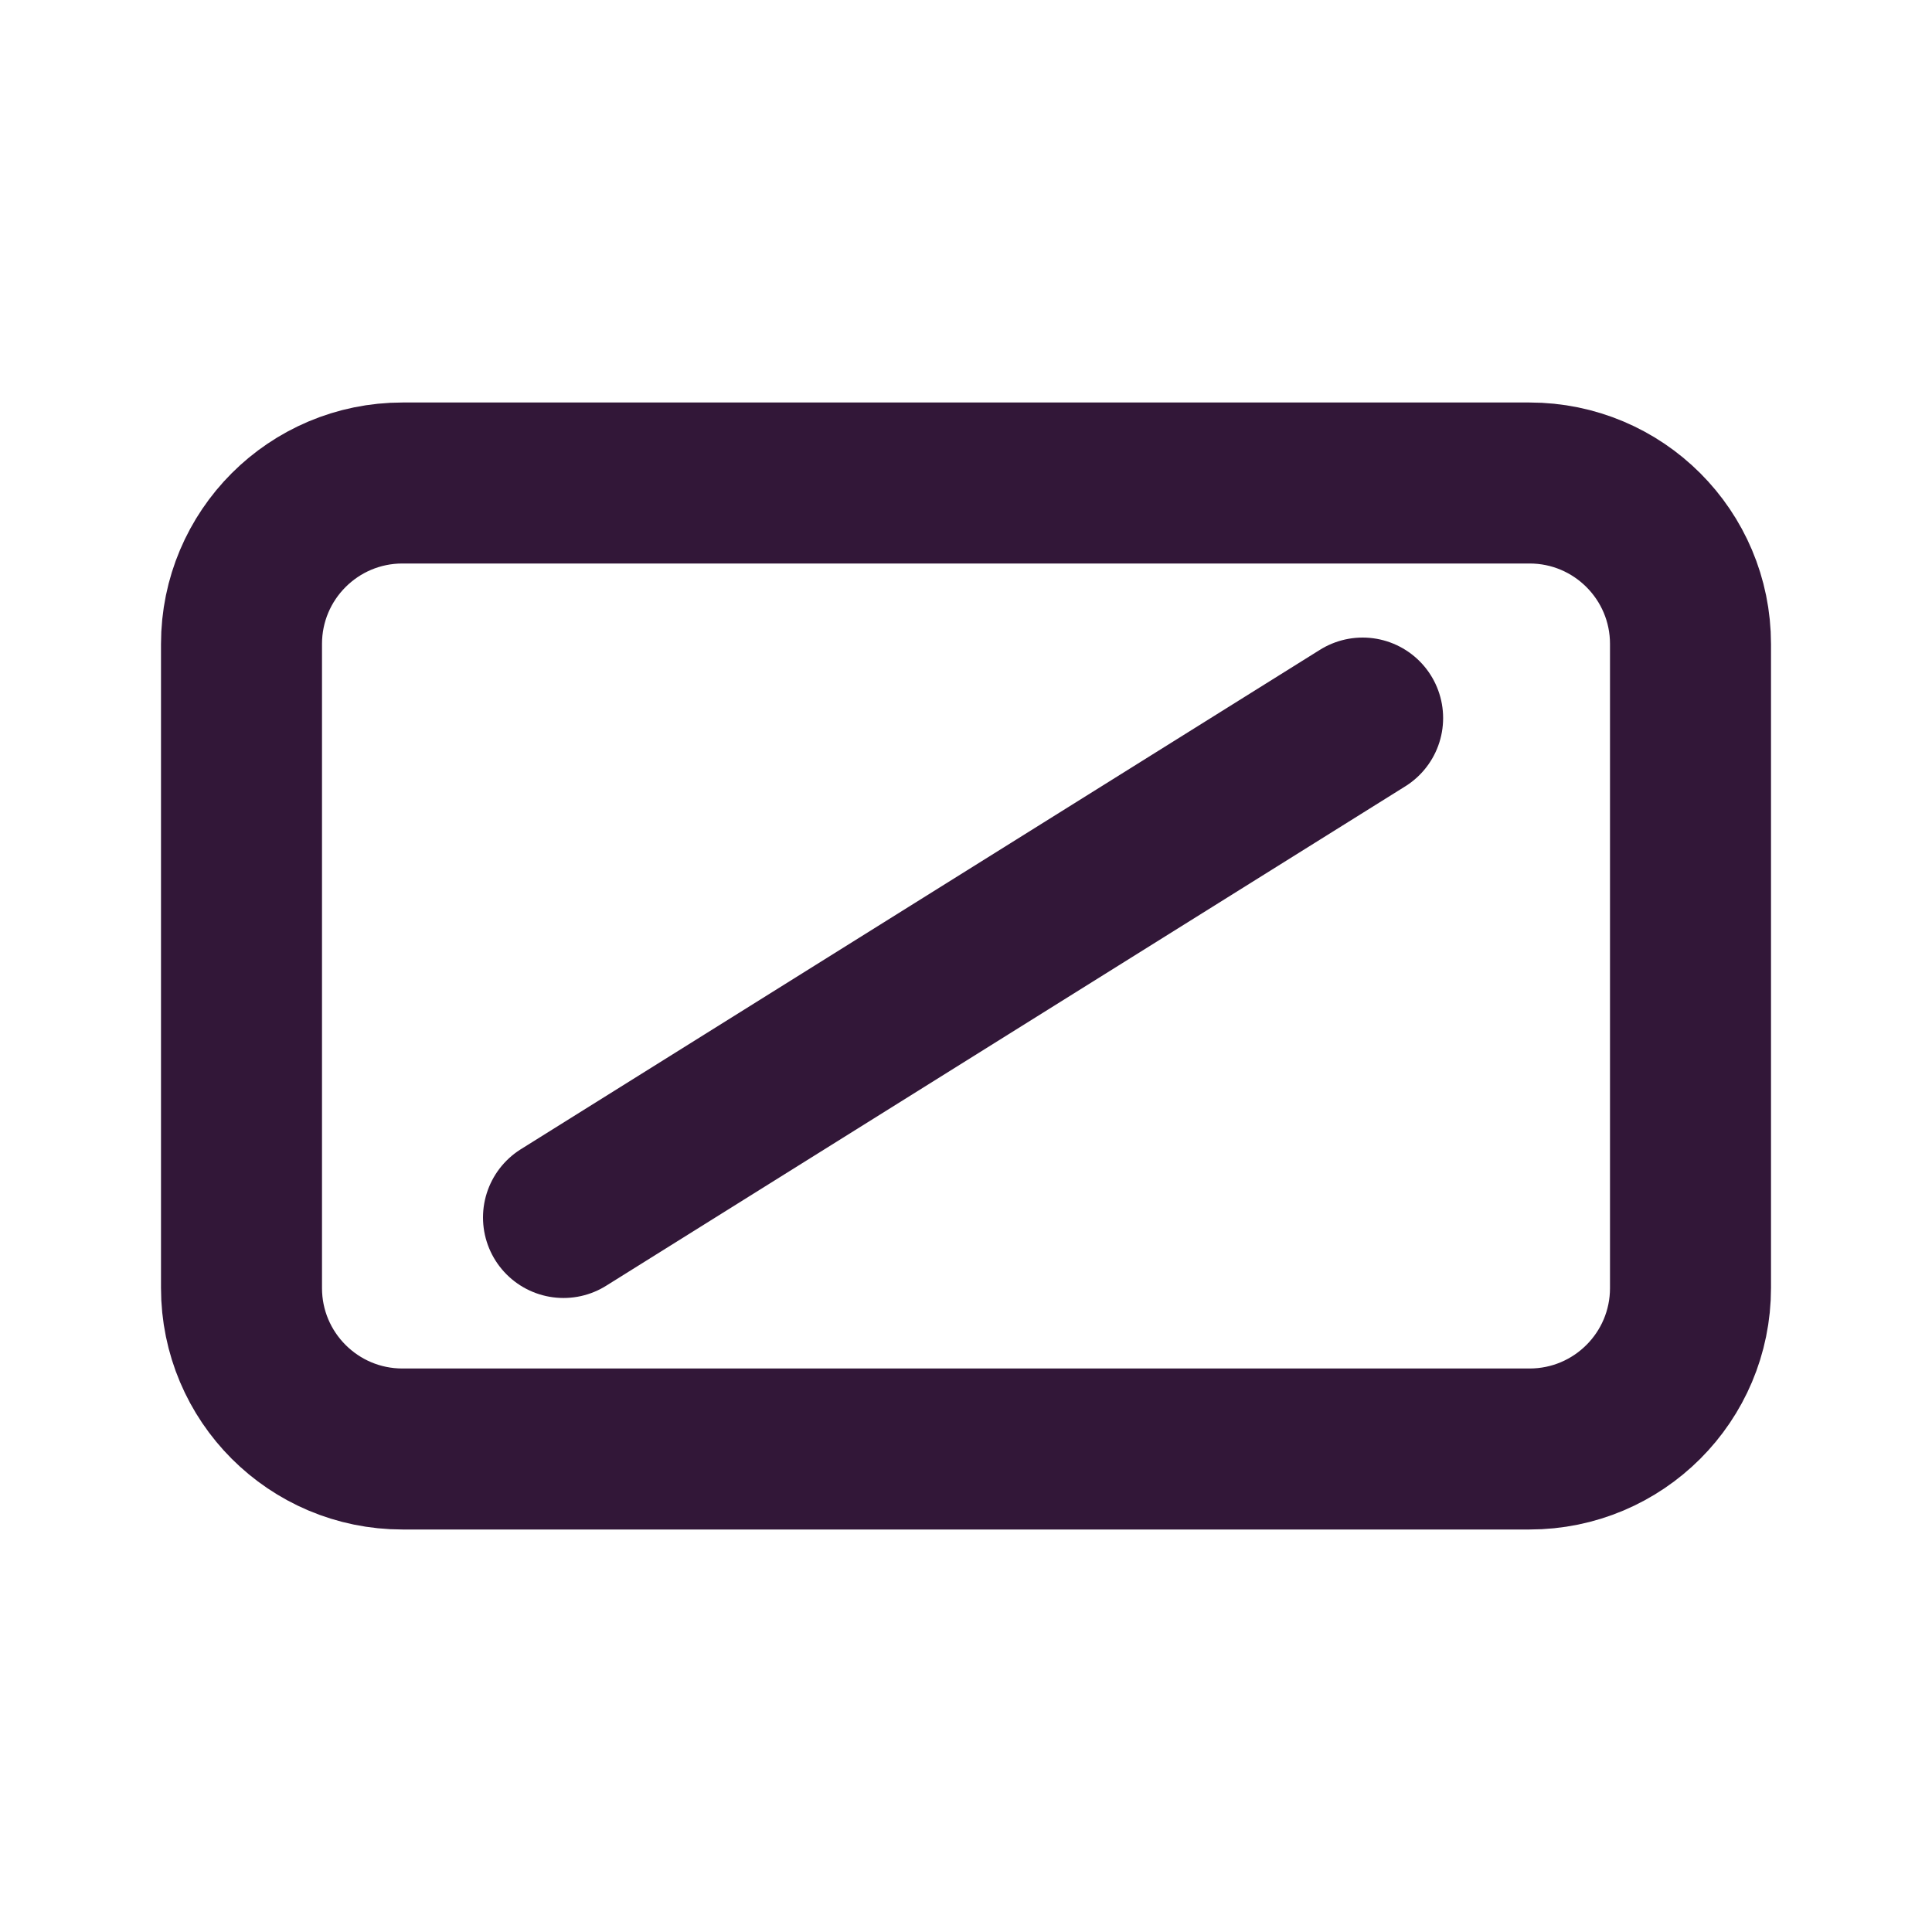
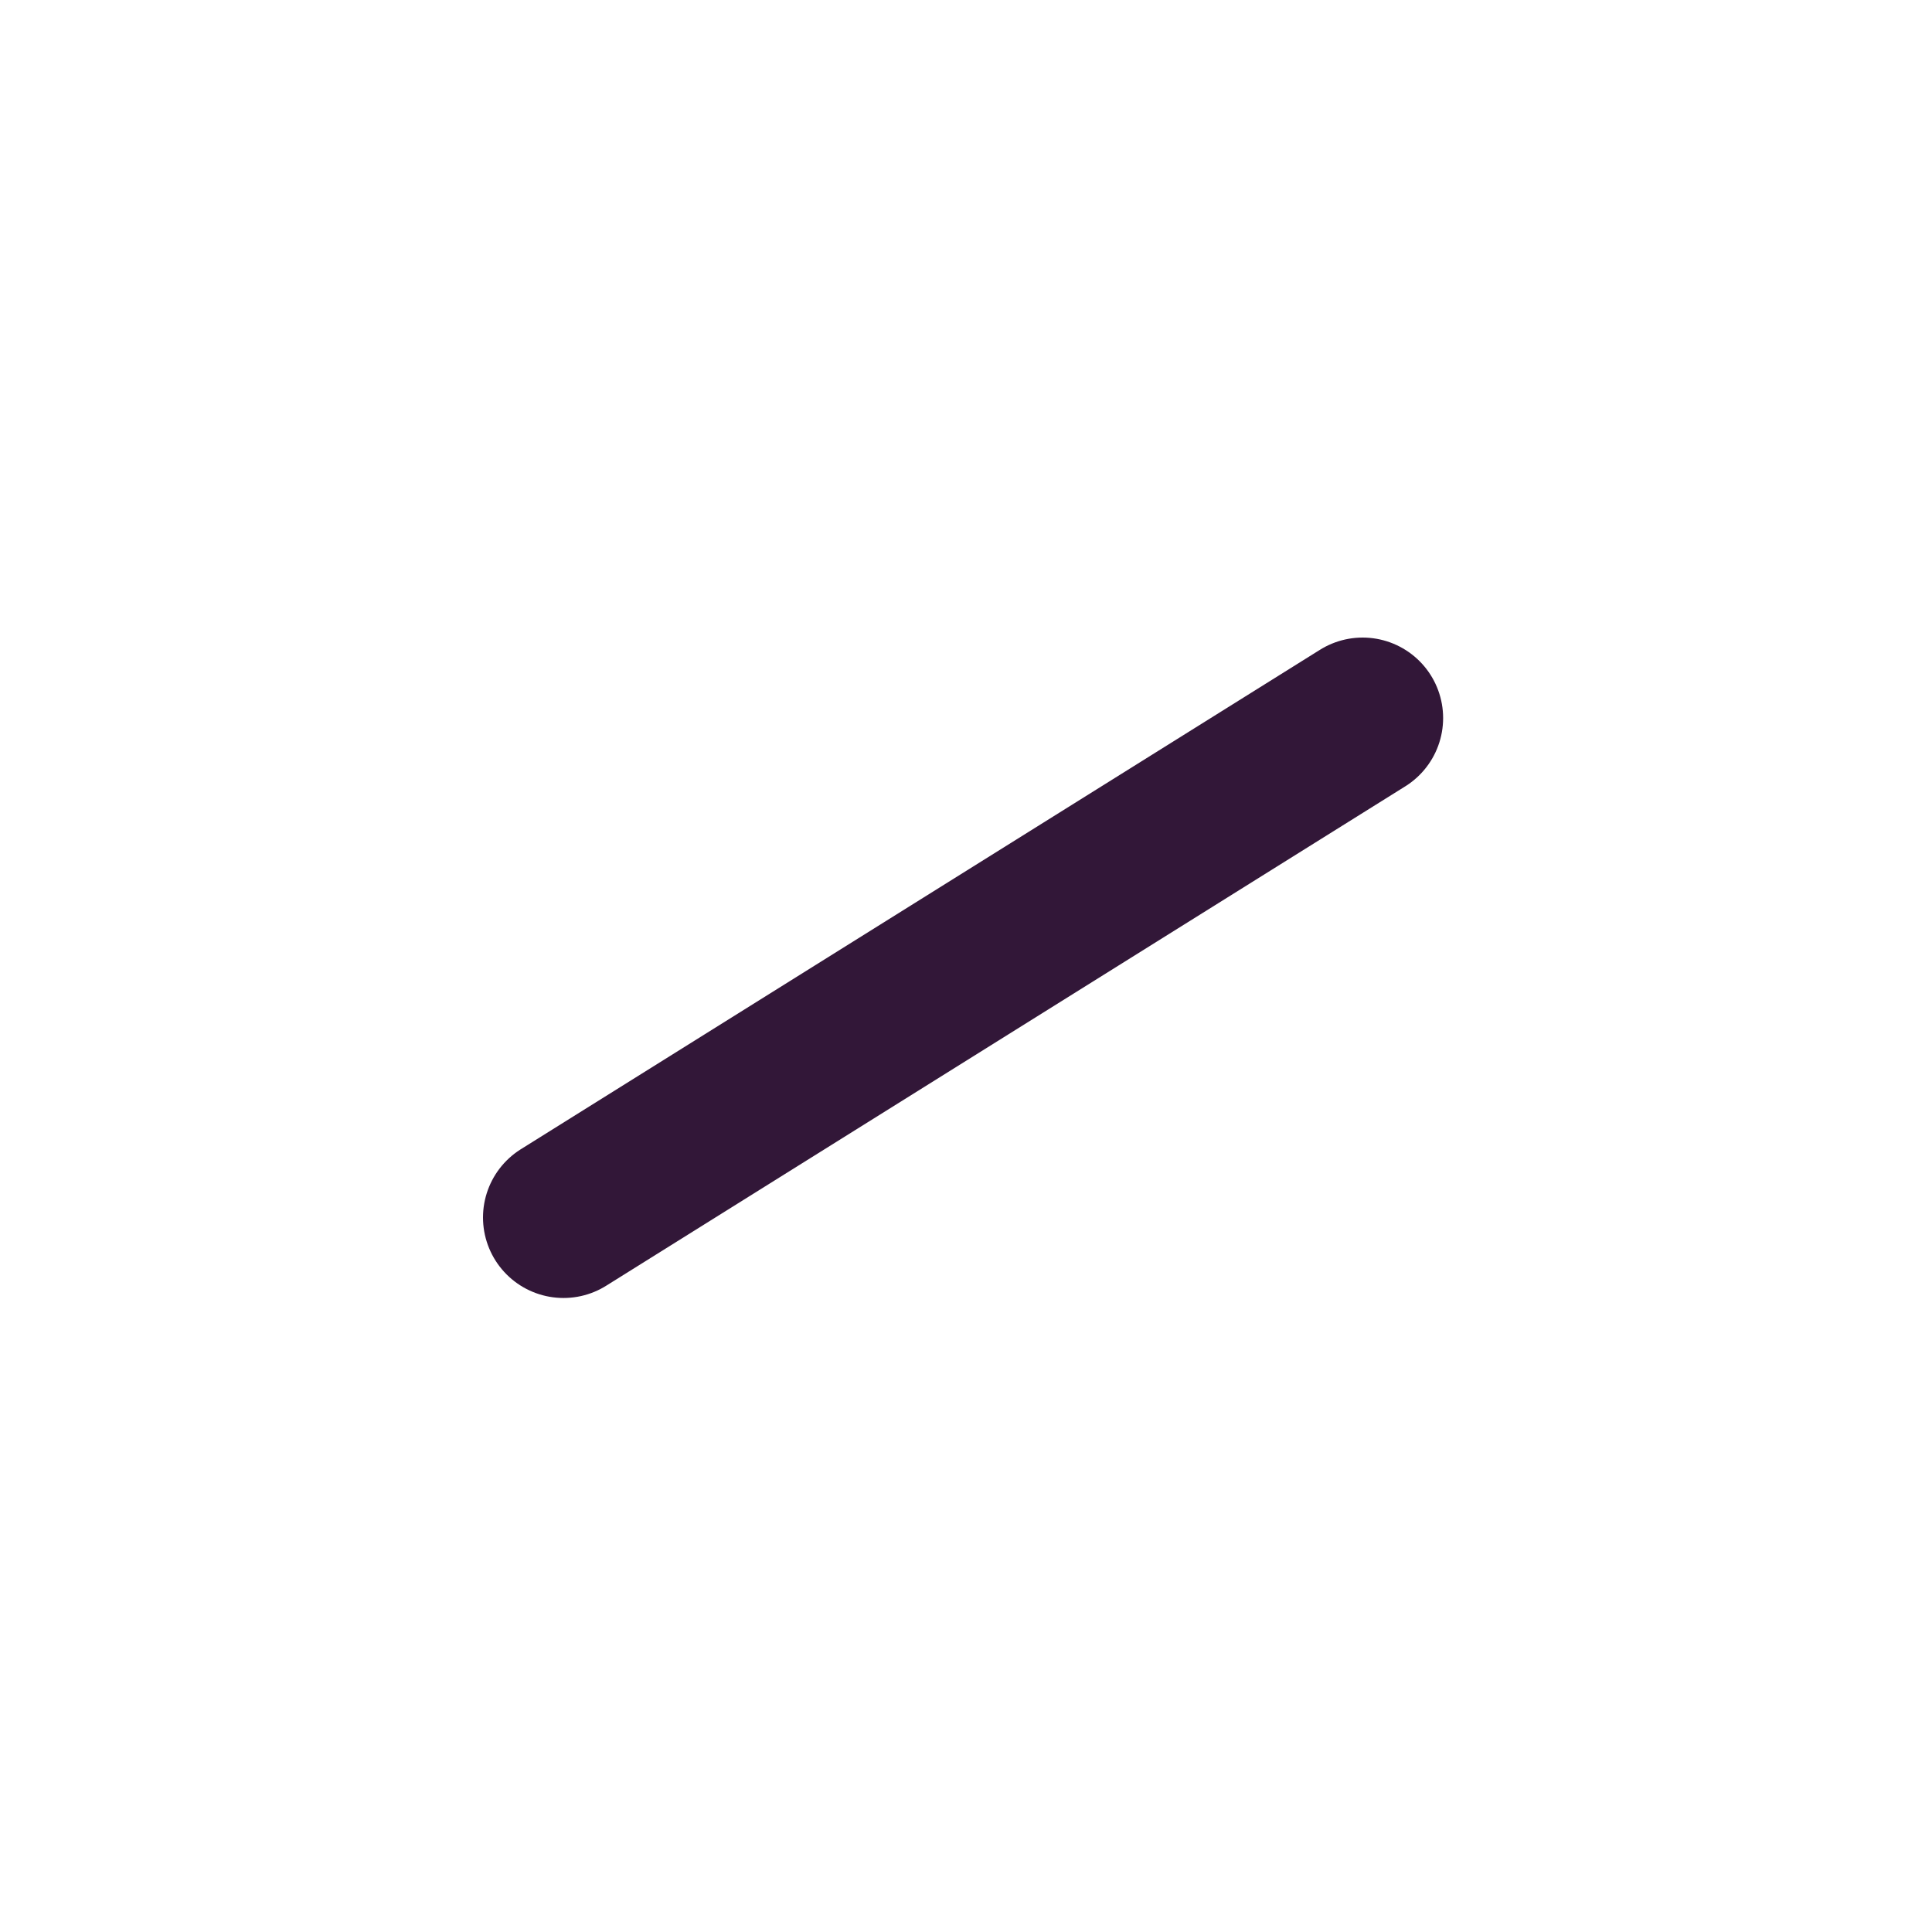
<svg xmlns="http://www.w3.org/2000/svg" width="24" height="24" viewBox="0 0 24 24" fill="none">
-   <path d="M3 8C3 6.895 3.895 6 5 6H19C20.105 6 21 6.895 21 8V16C21 17.105 20.105 18 19 18H5C3.895 18 3 17.105 3 16V8Z" stroke="#321738" stroke-width="2" />
  <path d="M7 15.124L12 11.999L16.927 8.92" stroke="#321738" stroke-width="2" stroke-linecap="round" />
</svg>